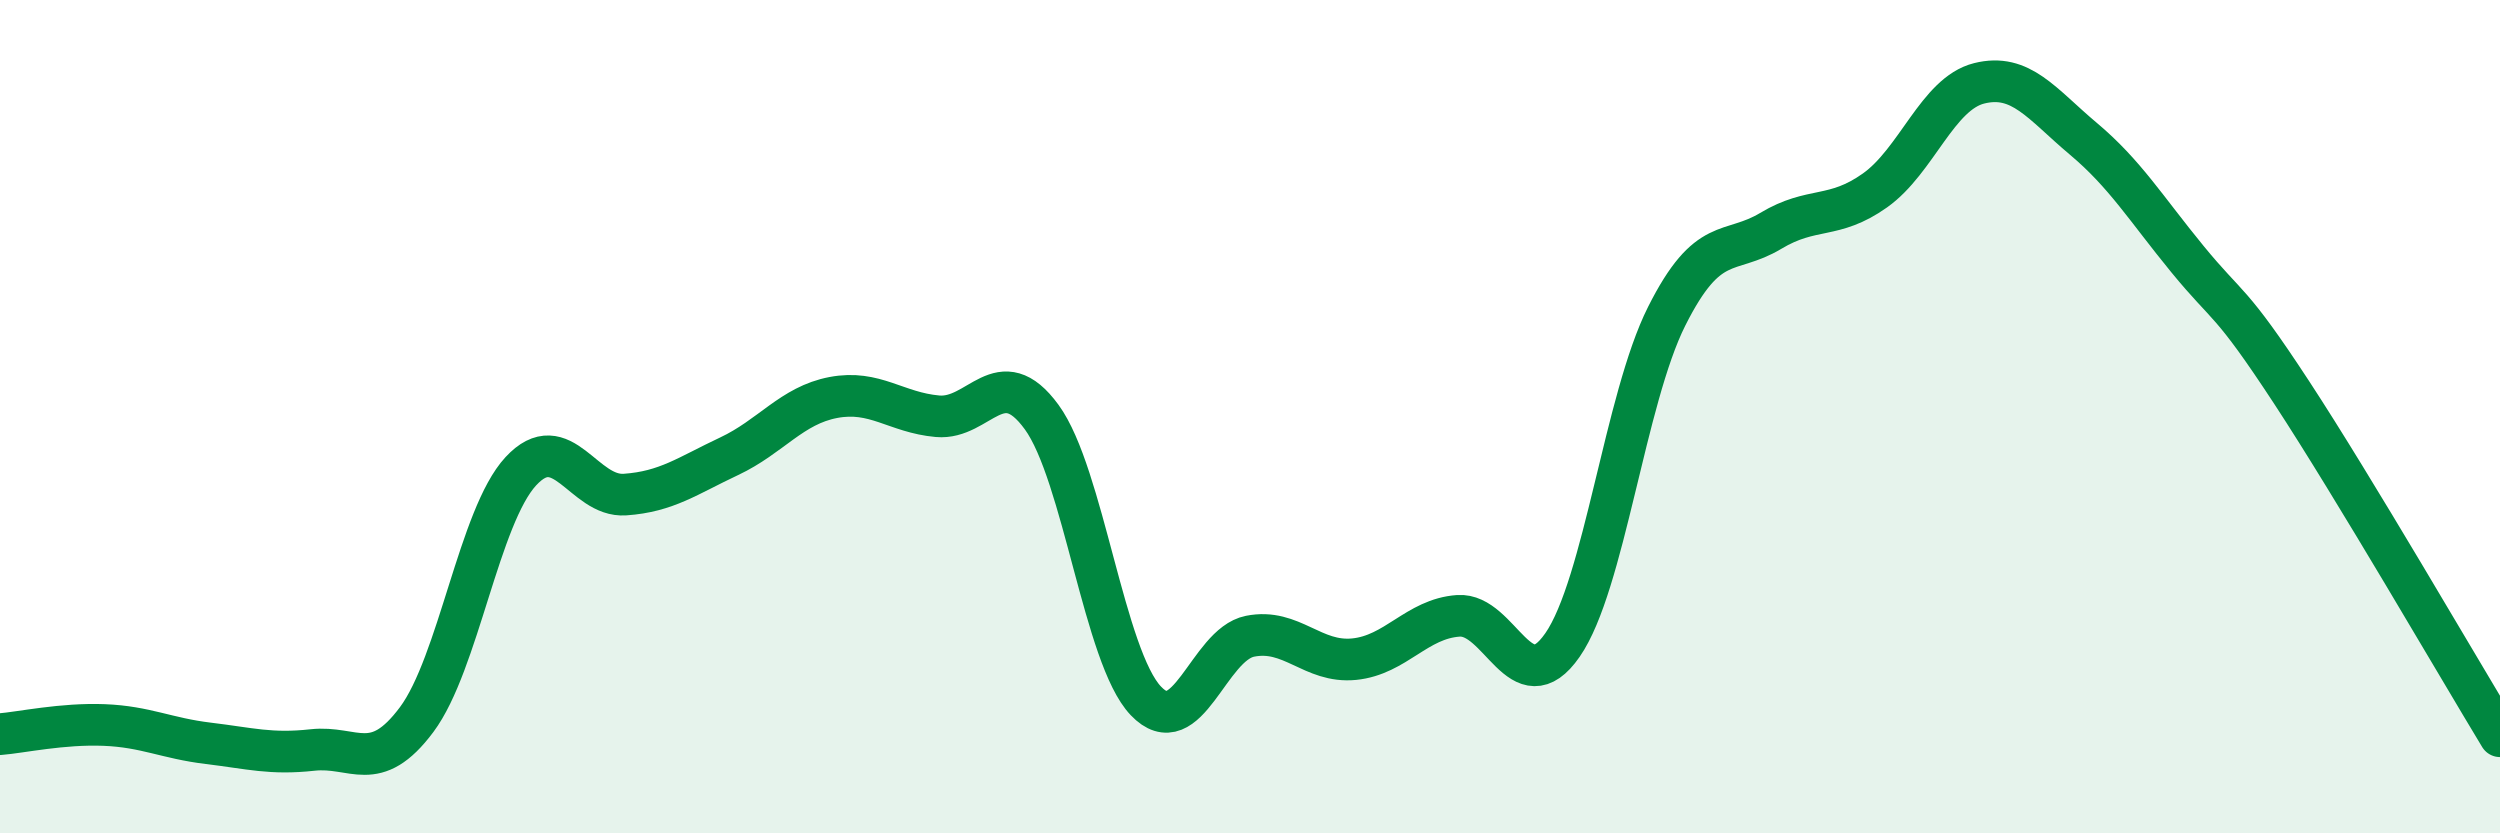
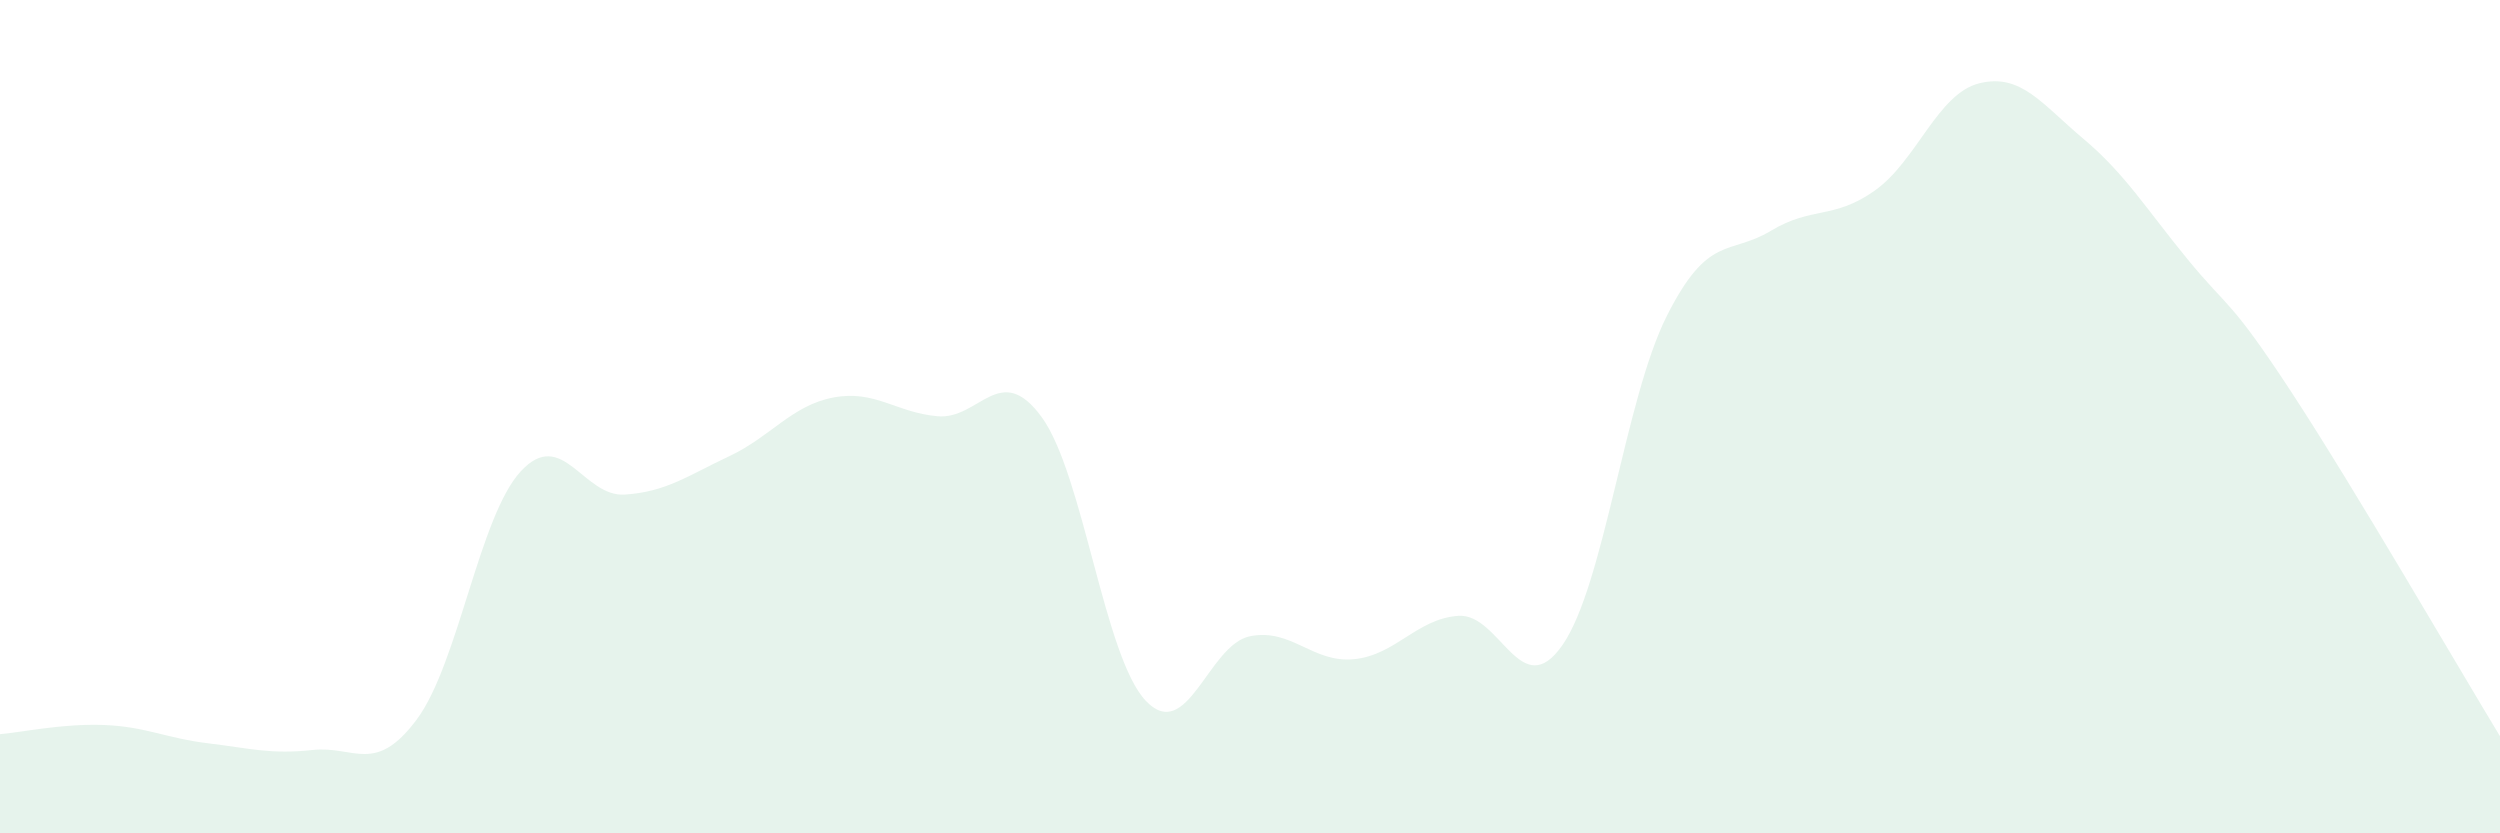
<svg xmlns="http://www.w3.org/2000/svg" width="60" height="20" viewBox="0 0 60 20">
  <path d="M 0,17.62 C 0.5,17.58 1.5,17.36 2.5,17.4 C 3.5,17.44 4,17.72 5,17.84 C 6,17.96 6.5,18.11 7.5,18 C 8.5,17.89 9,18.61 10,17.27 C 11,15.93 11.5,12.39 12.5,11.31 C 13.5,10.23 14,11.94 15,11.87 C 16,11.8 16.5,11.42 17.5,10.95 C 18.5,10.48 19,9.73 20,9.54 C 21,9.35 21.5,9.9 22.5,9.99 C 23.5,10.08 24,8.64 25,10.01 C 26,11.38 26.5,15.77 27.5,16.82 C 28.5,17.87 29,15.47 30,15.27 C 31,15.07 31.5,15.92 32.5,15.82 C 33.5,15.72 34,14.85 35,14.78 C 36,14.71 36.5,16.92 37.5,15.48 C 38.5,14.04 39,9.58 40,7.59 C 41,5.6 41.5,6.14 42.5,5.54 C 43.5,4.94 44,5.28 45,4.57 C 46,3.86 46.5,2.25 47.5,2 C 48.5,1.75 49,2.49 50,3.33 C 51,4.17 51.5,5 52.5,6.22 C 53.5,7.44 53.5,7.13 55,9.42 C 56.5,11.71 59,16.02 60,17.67L60 20L0 20Z" fill="#008740" opacity="0.1" stroke-linecap="round" stroke-linejoin="round" />
-   <path d="M 0,17.62 C 0.5,17.58 1.5,17.36 2.5,17.4 C 3.5,17.44 4,17.72 5,17.84 C 6,17.96 6.5,18.11 7.5,18 C 8.5,17.89 9,18.61 10,17.27 C 11,15.93 11.5,12.39 12.5,11.31 C 13.5,10.23 14,11.94 15,11.87 C 16,11.8 16.5,11.42 17.5,10.95 C 18.5,10.48 19,9.73 20,9.54 C 21,9.35 21.5,9.9 22.5,9.99 C 23.5,10.08 24,8.64 25,10.01 C 26,11.38 26.5,15.77 27.5,16.82 C 28.5,17.87 29,15.47 30,15.27 C 31,15.07 31.5,15.92 32.5,15.82 C 33.5,15.72 34,14.85 35,14.78 C 36,14.71 36.5,16.92 37.5,15.48 C 38.5,14.04 39,9.58 40,7.59 C 41,5.6 41.5,6.14 42.5,5.54 C 43.5,4.94 44,5.28 45,4.57 C 46,3.86 46.5,2.25 47.5,2 C 48.5,1.75 49,2.49 50,3.33 C 51,4.17 51.5,5 52.5,6.22 C 53.5,7.44 53.5,7.13 55,9.42 C 56.5,11.71 59,16.02 60,17.67" stroke="#008740" stroke-width="1" fill="none" stroke-linecap="round" stroke-linejoin="round" />
</svg>